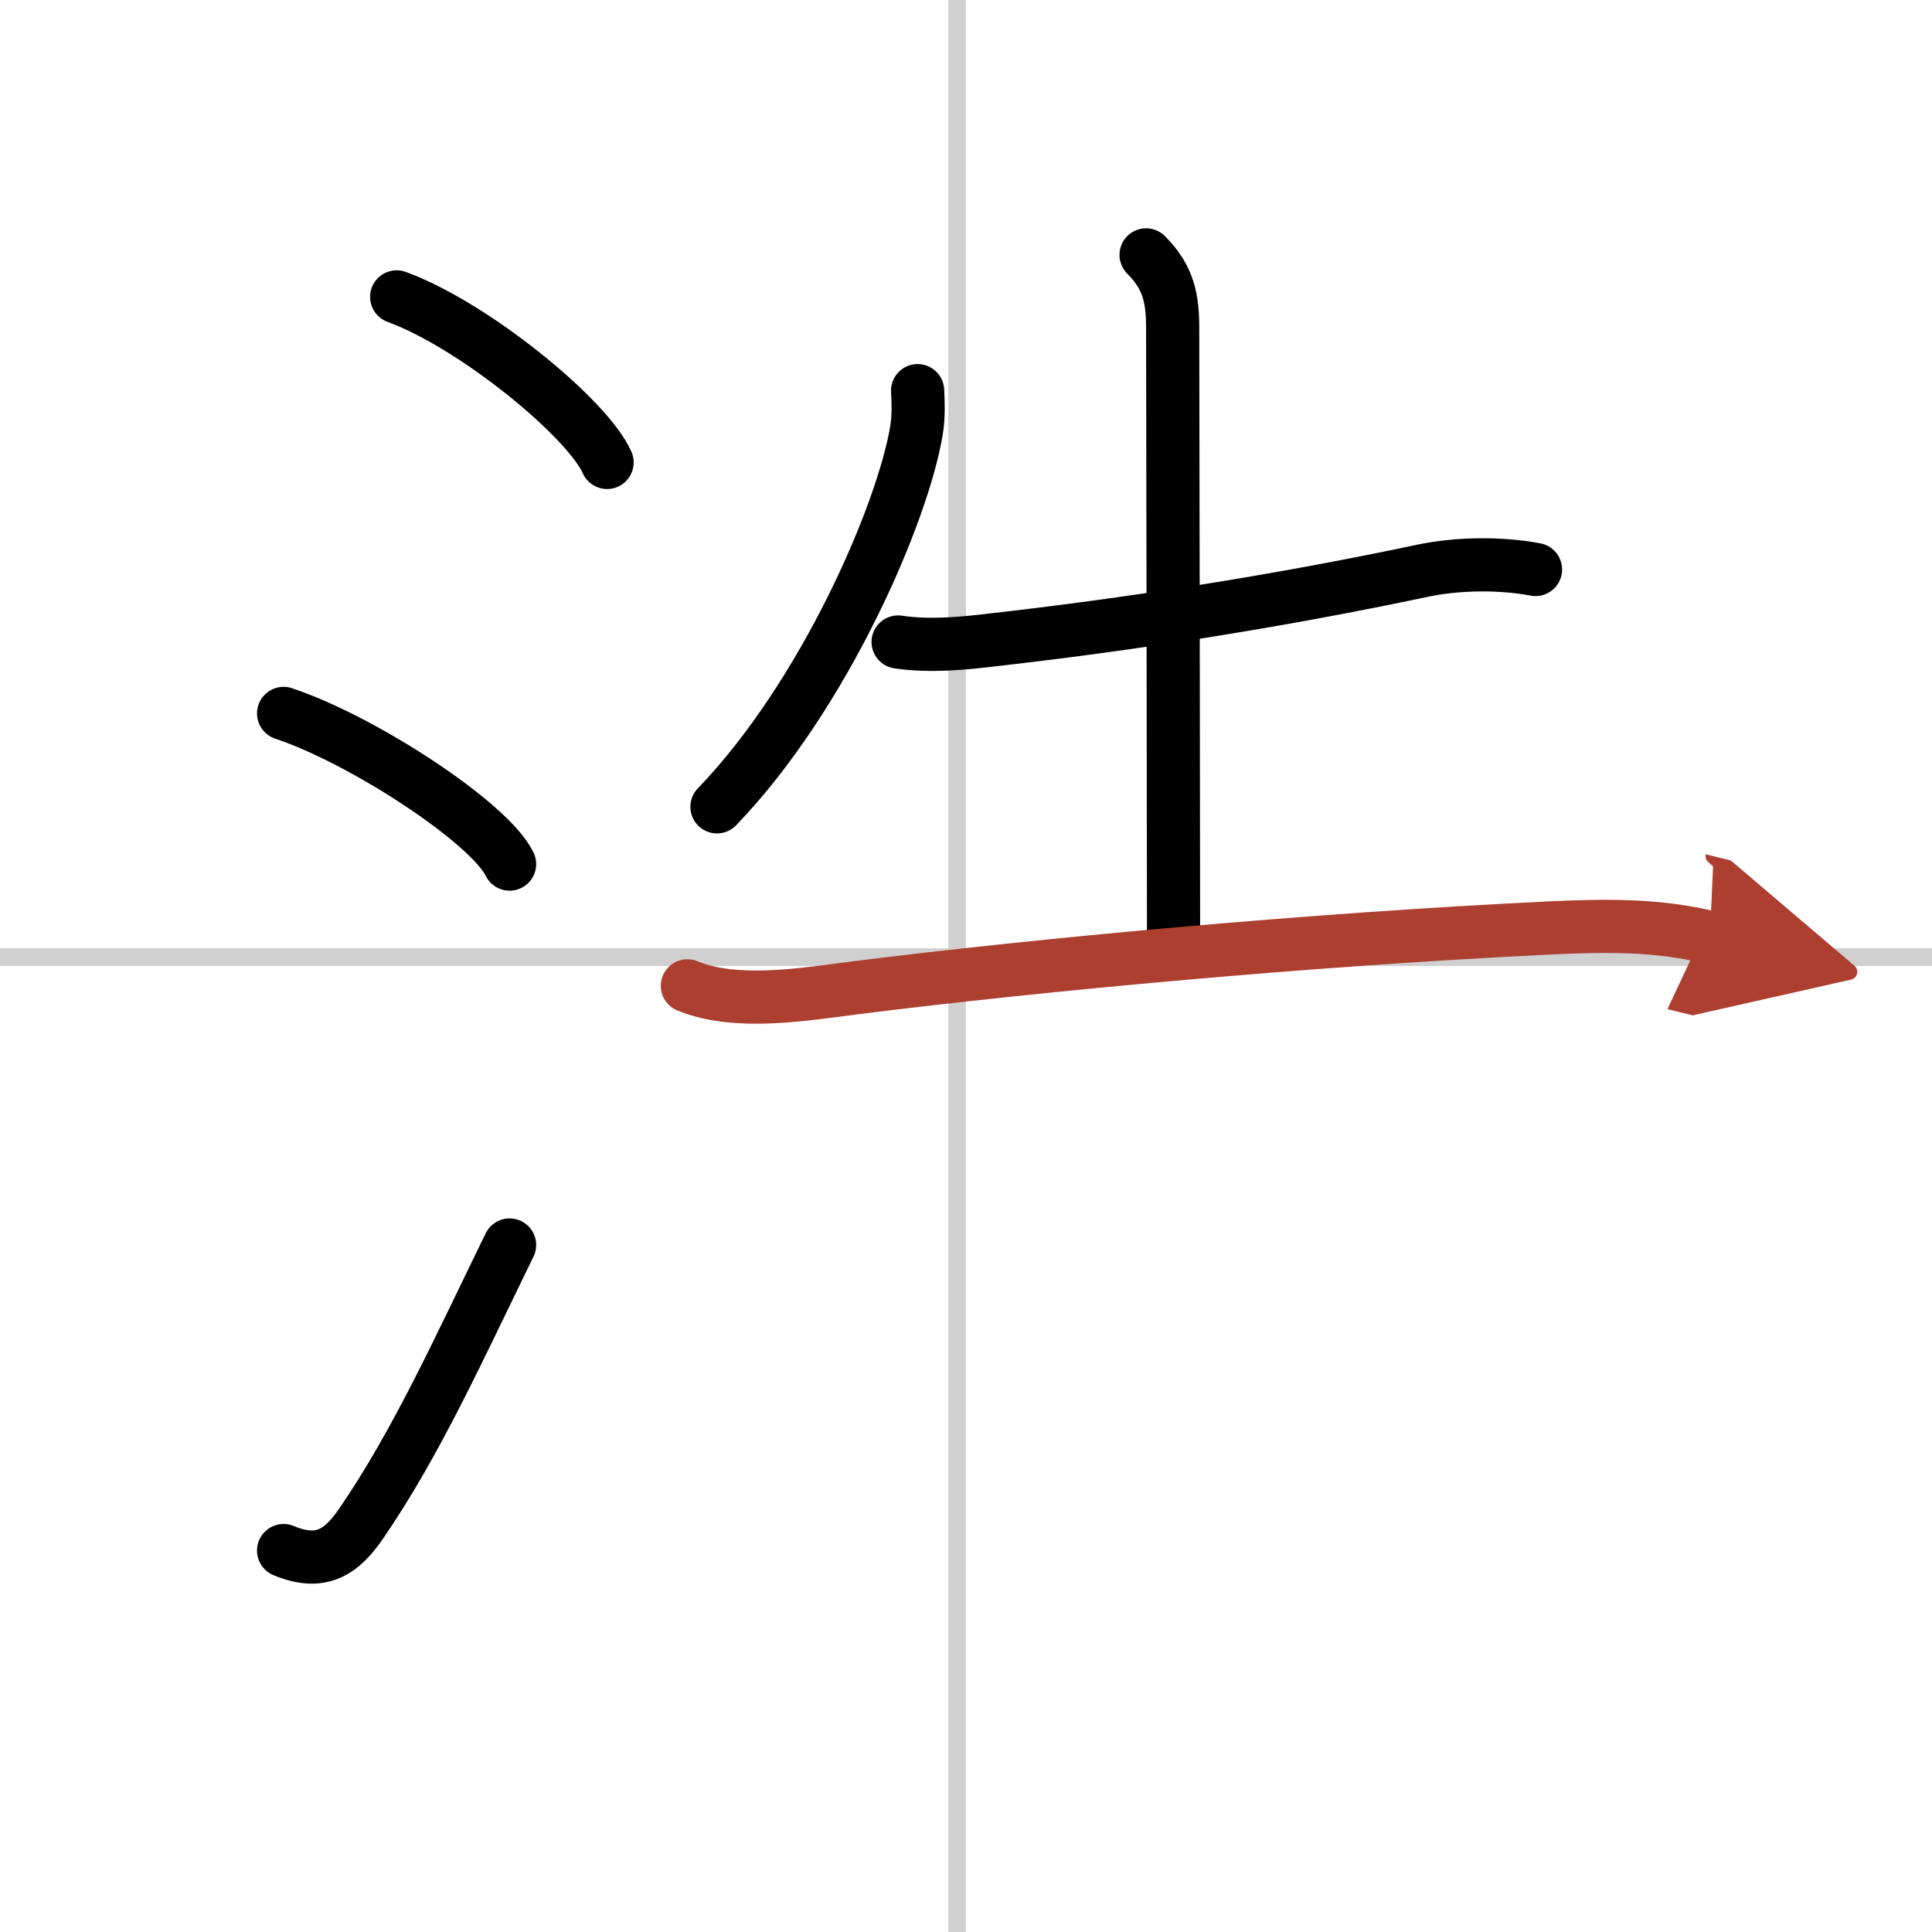
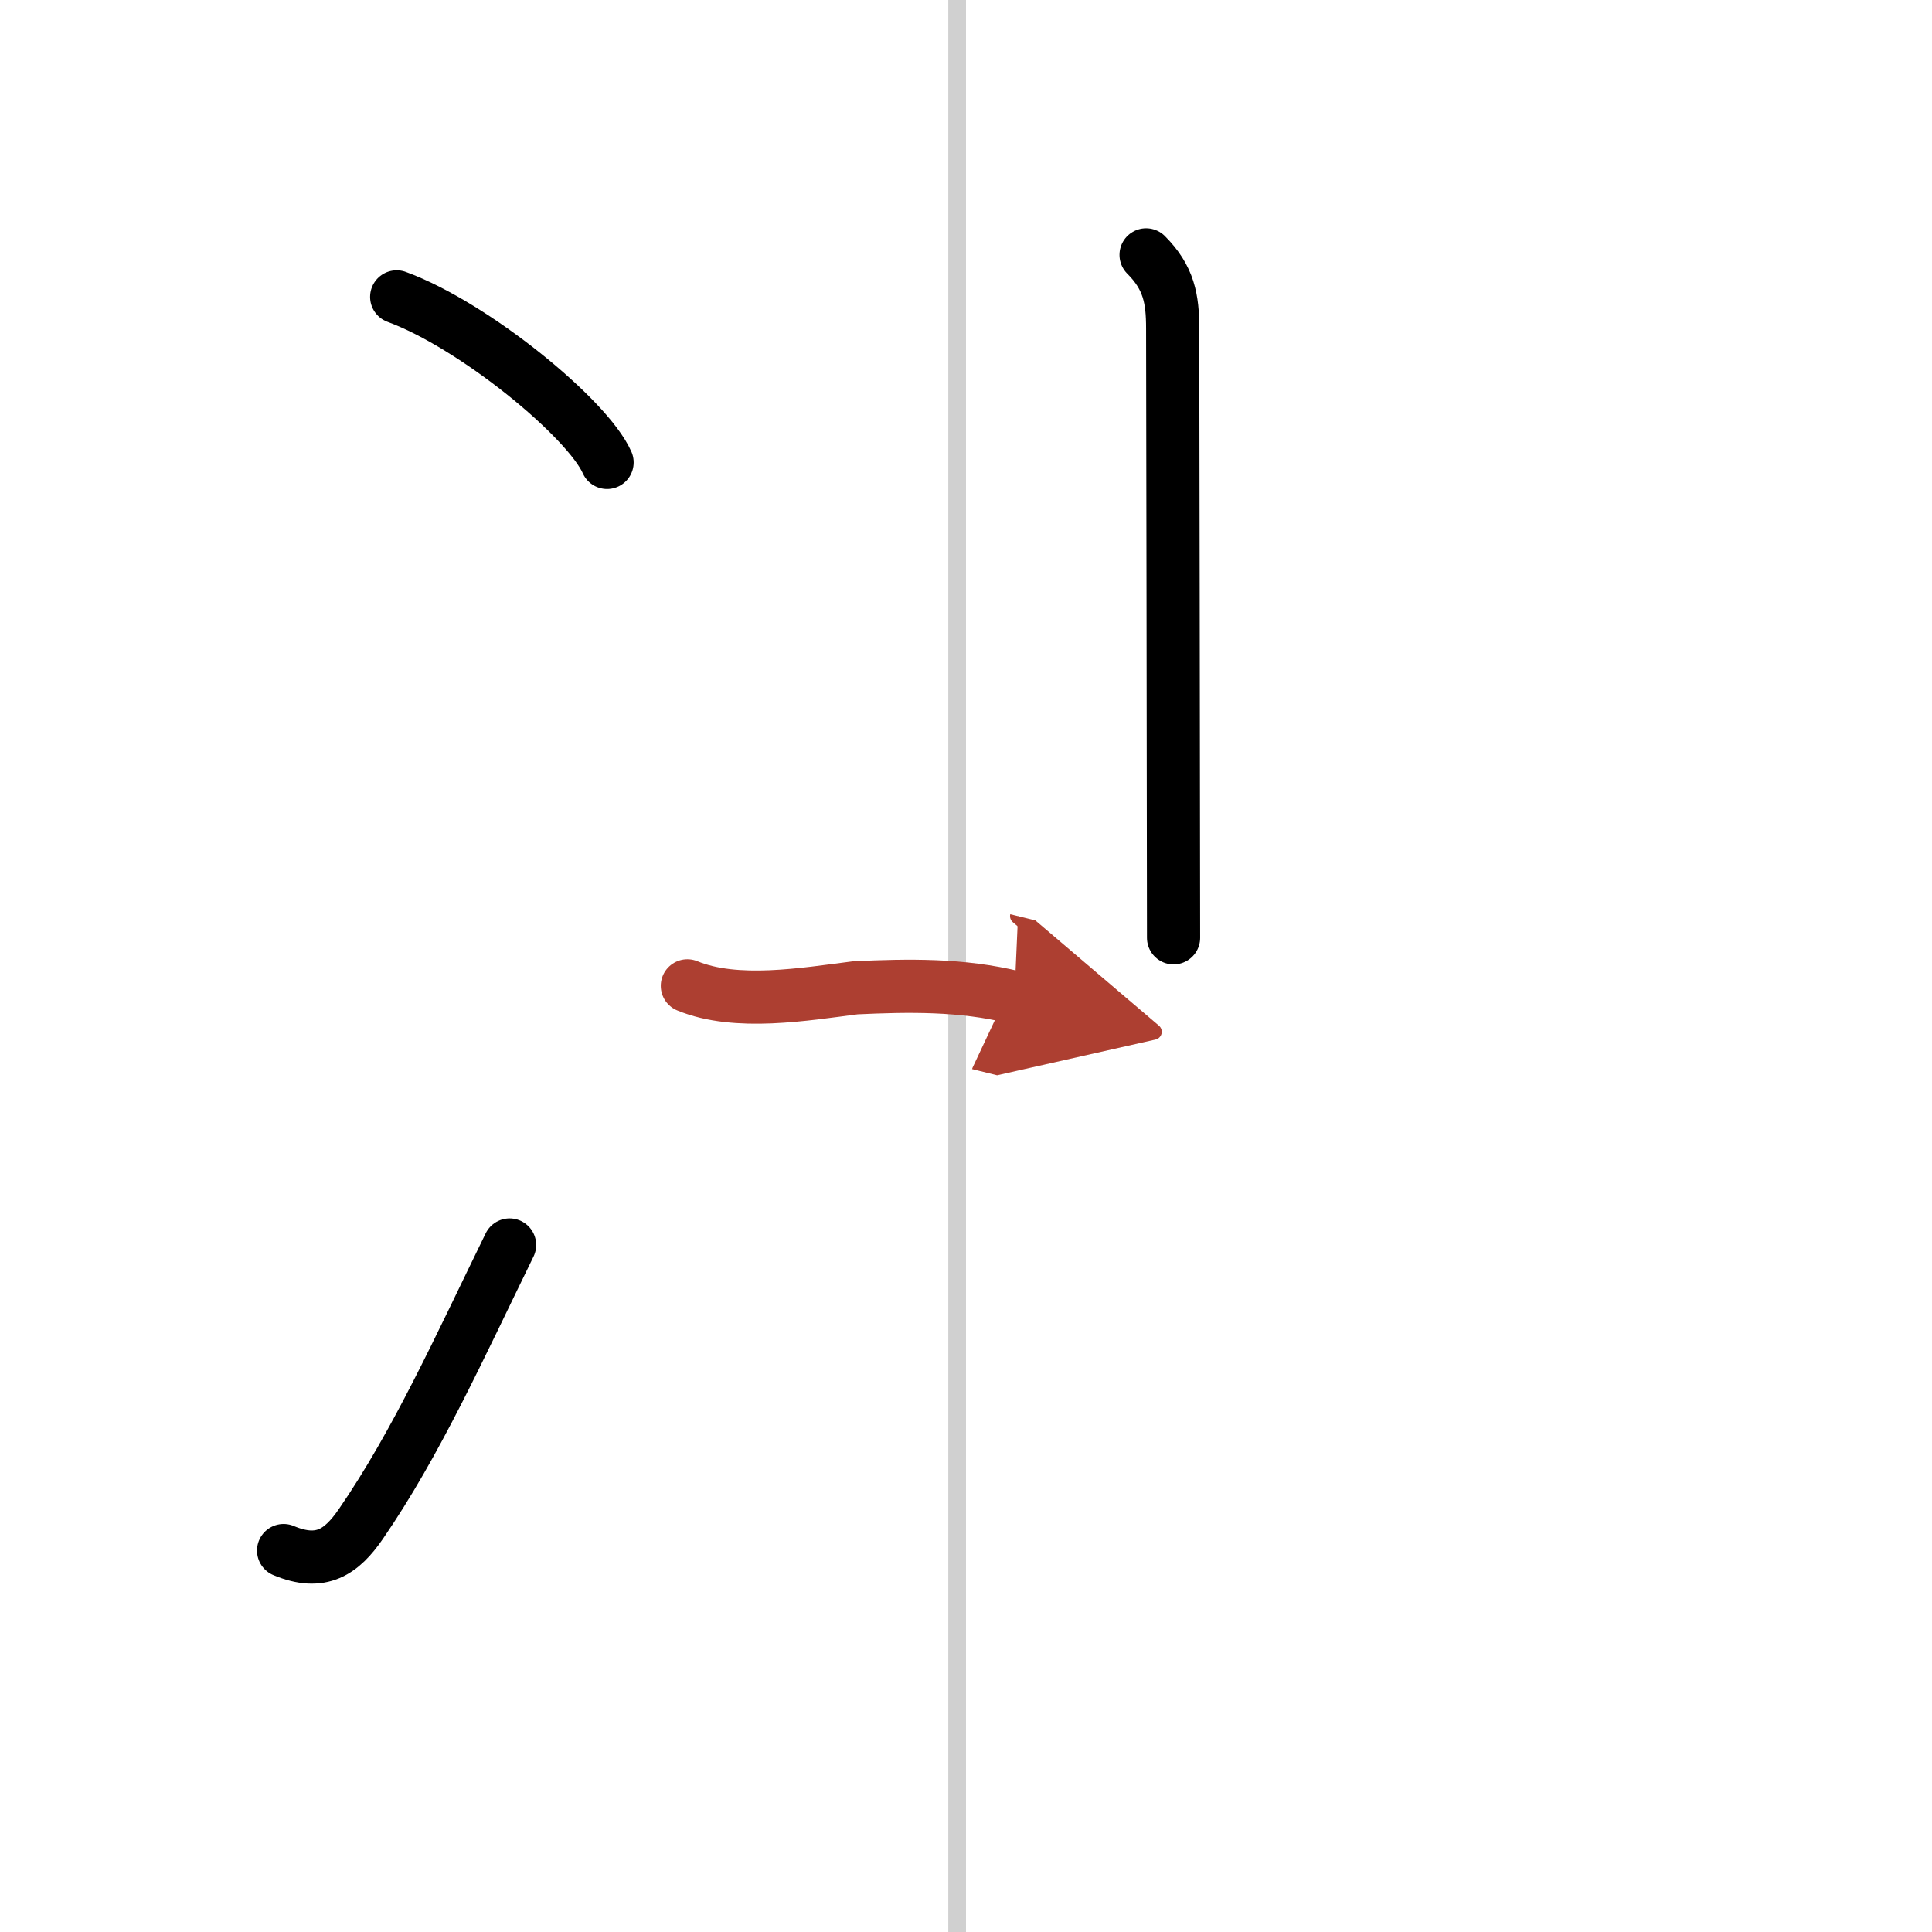
<svg xmlns="http://www.w3.org/2000/svg" width="400" height="400" viewBox="0 0 109 109">
  <defs>
    <marker id="a" markerWidth="4" orient="auto" refX="1" refY="5" viewBox="0 0 10 10">
      <polyline points="0 0 10 5 0 10 1 5" fill="#ad3f31" stroke="#ad3f31" />
    </marker>
  </defs>
  <g fill="none" stroke="#000" stroke-linecap="round" stroke-linejoin="round" stroke-width="3">
-     <rect width="100%" height="100%" fill="#fff" stroke="#fff" />
    <line x1="54" x2="54" y2="109" stroke="#d0d0d0" stroke-width="1" />
-     <line x2="109" y1="54" y2="54" stroke="#d0d0d0" stroke-width="1" />
    <path d="m22.38 16.75c4.37 1.6 10.77 6.85 11.87 9.34" />
-     <path d="m16 40.25c4.5 1.5 11.62 6.17 12.75 8.5" />
    <path d="m16 87.48c2.12 0.89 3.28 0.07 4.36-1.5 3.14-4.57 5.54-9.91 8.39-15.74" />
-     <path d="m51.77 22.04c0.03 0.55 0.07 1.43-0.06 2.22-0.77 4.69-5.2 14.97-11.26 21.26" />
-     <path d="m50.67 36.22c1.83 0.28 3.82 0.06 5.35-0.12 7.48-0.85 15.73-2.1 24.24-3.9 1.94-0.41 4.37-0.45 6.37-0.07" />
    <path d="m64.66 14.38c1.29 1.29 1.5 2.49 1.5 4.15 0 0.83 0.05 28.59 0.05 34.38" />
-     <path d="M38.78,55.62c2.76,1.14,6.64,0.47,9.48,0.11C58.75,54.41,73.99,53,87.5,52.35c3.01-0.14,6.01-0.19,8.97,0.54" marker-end="url(#a)" stroke="#ad3f31" />
+     <path d="M38.78,55.62c2.76,1.14,6.64,0.47,9.48,0.11c3.01-0.14,6.01-0.19,8.97,0.54" marker-end="url(#a)" stroke="#ad3f31" />
  </g>
</svg>